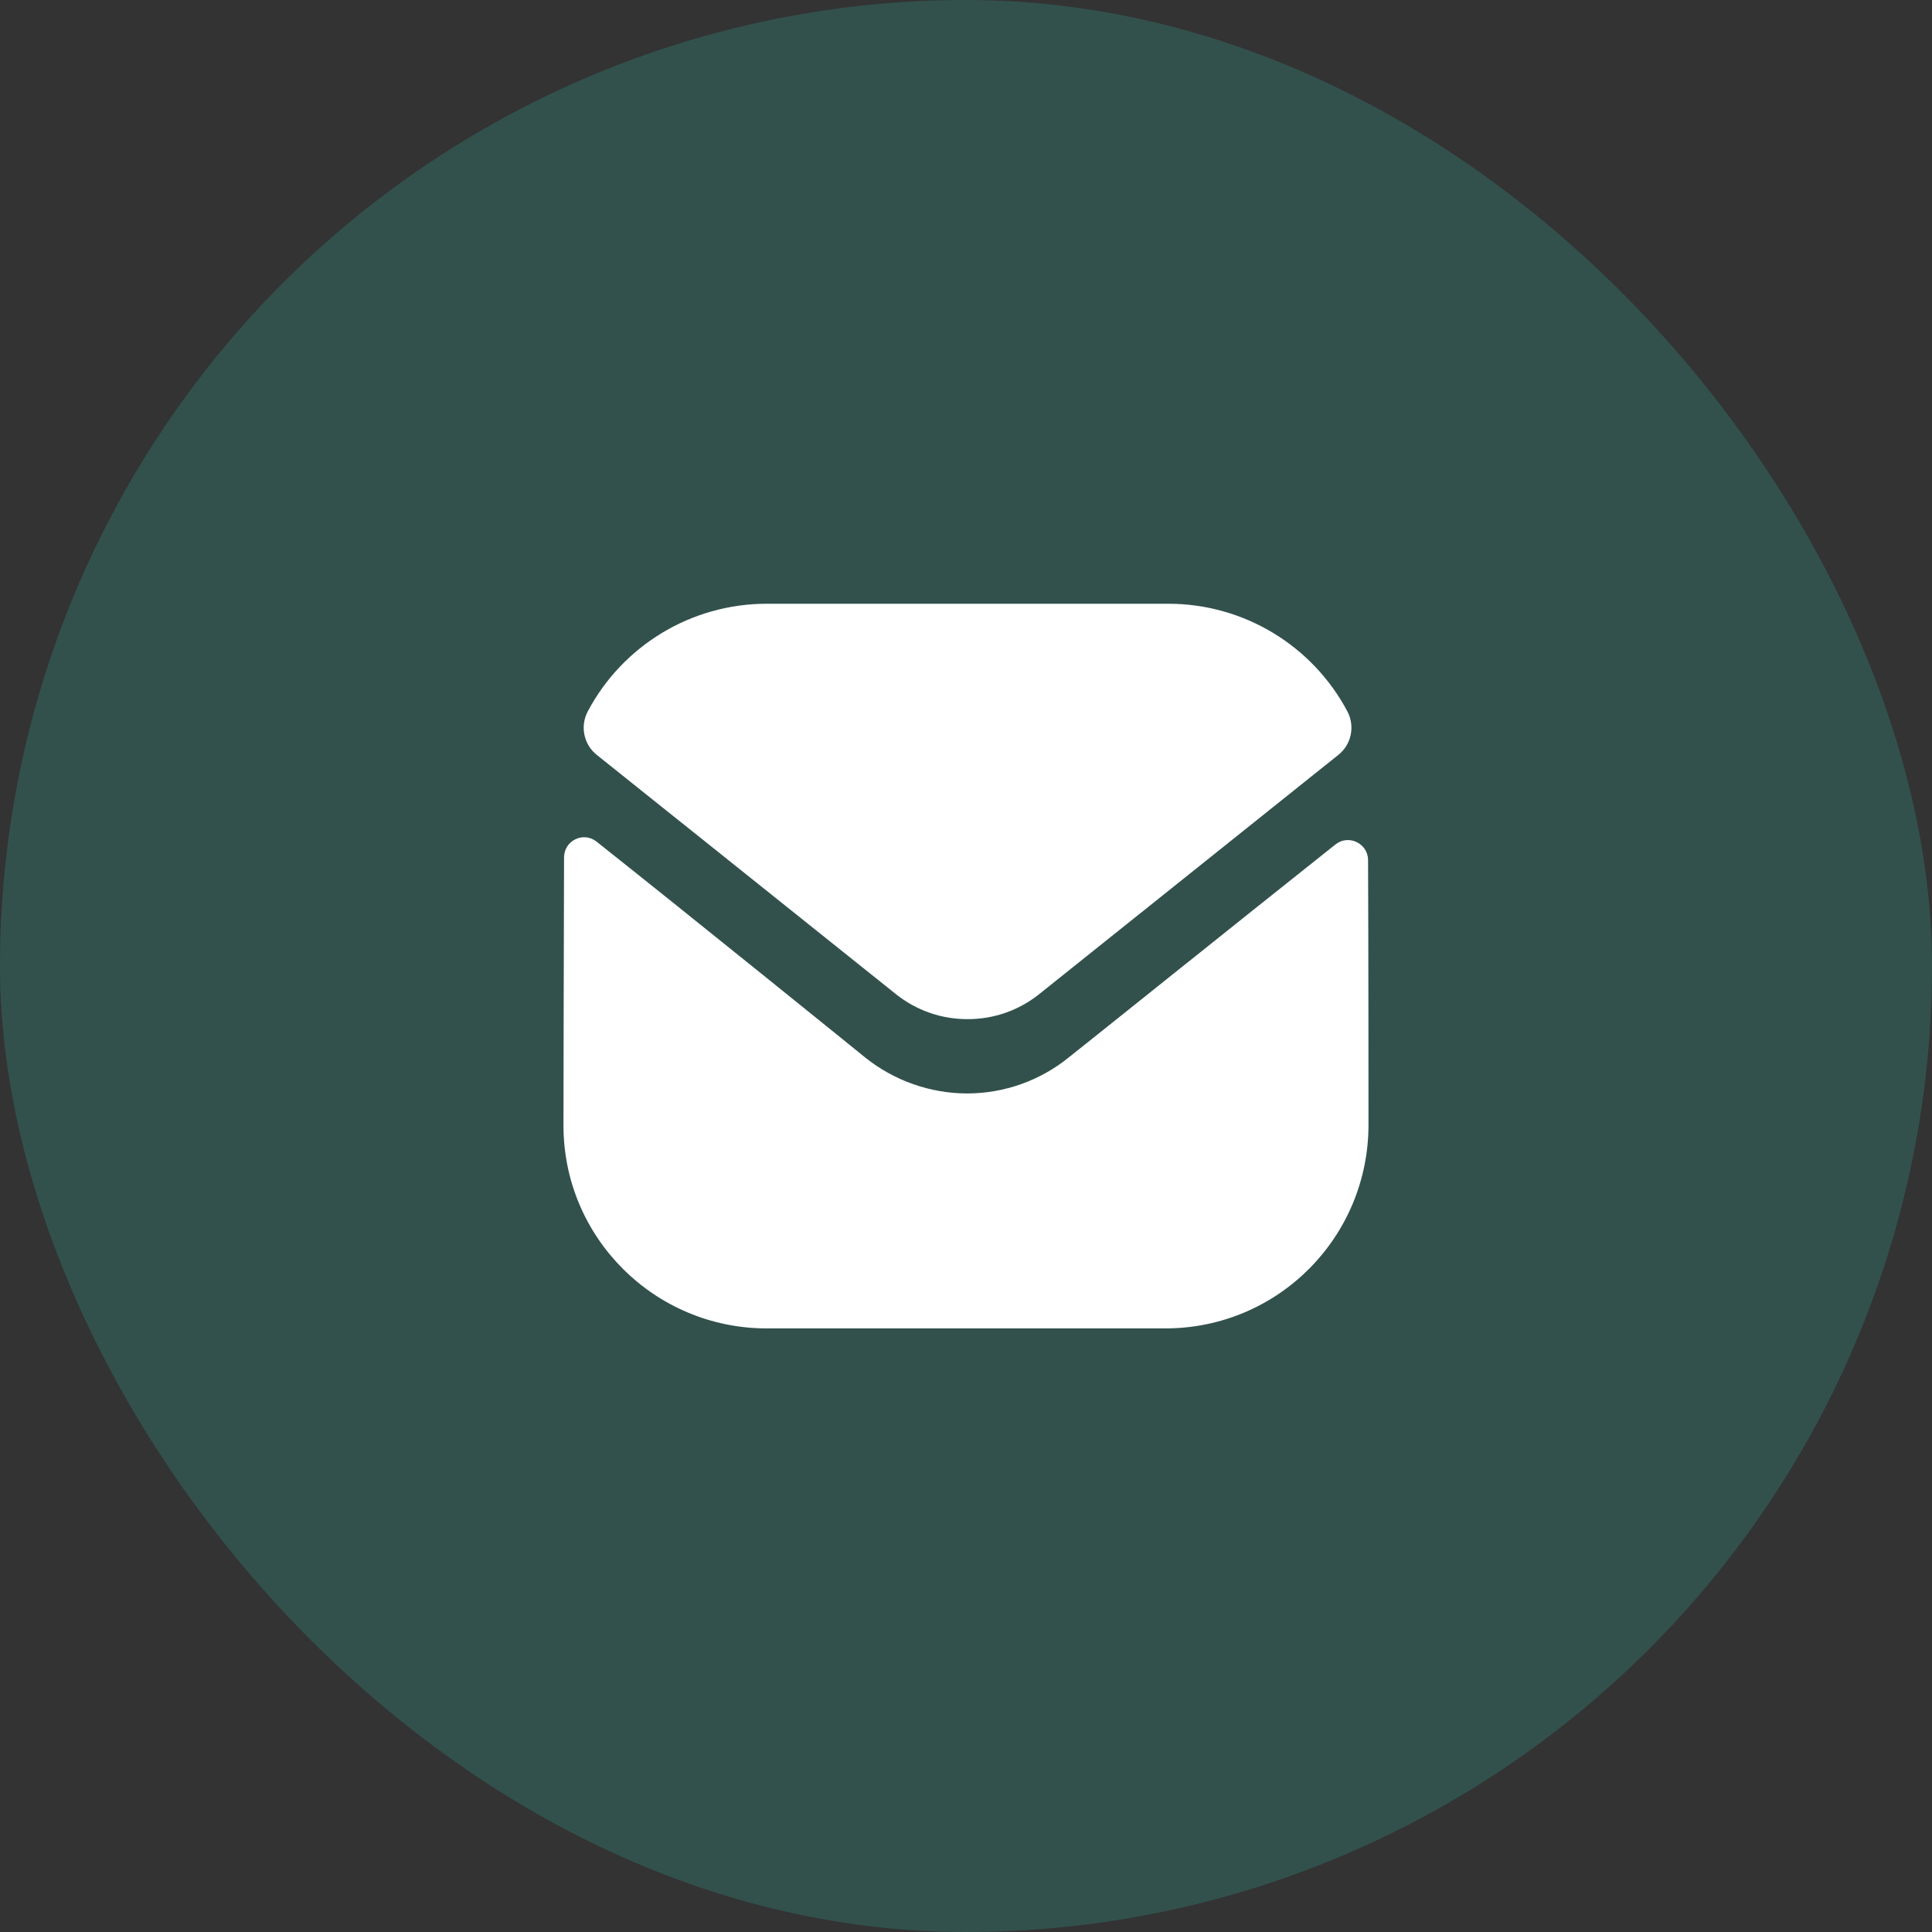
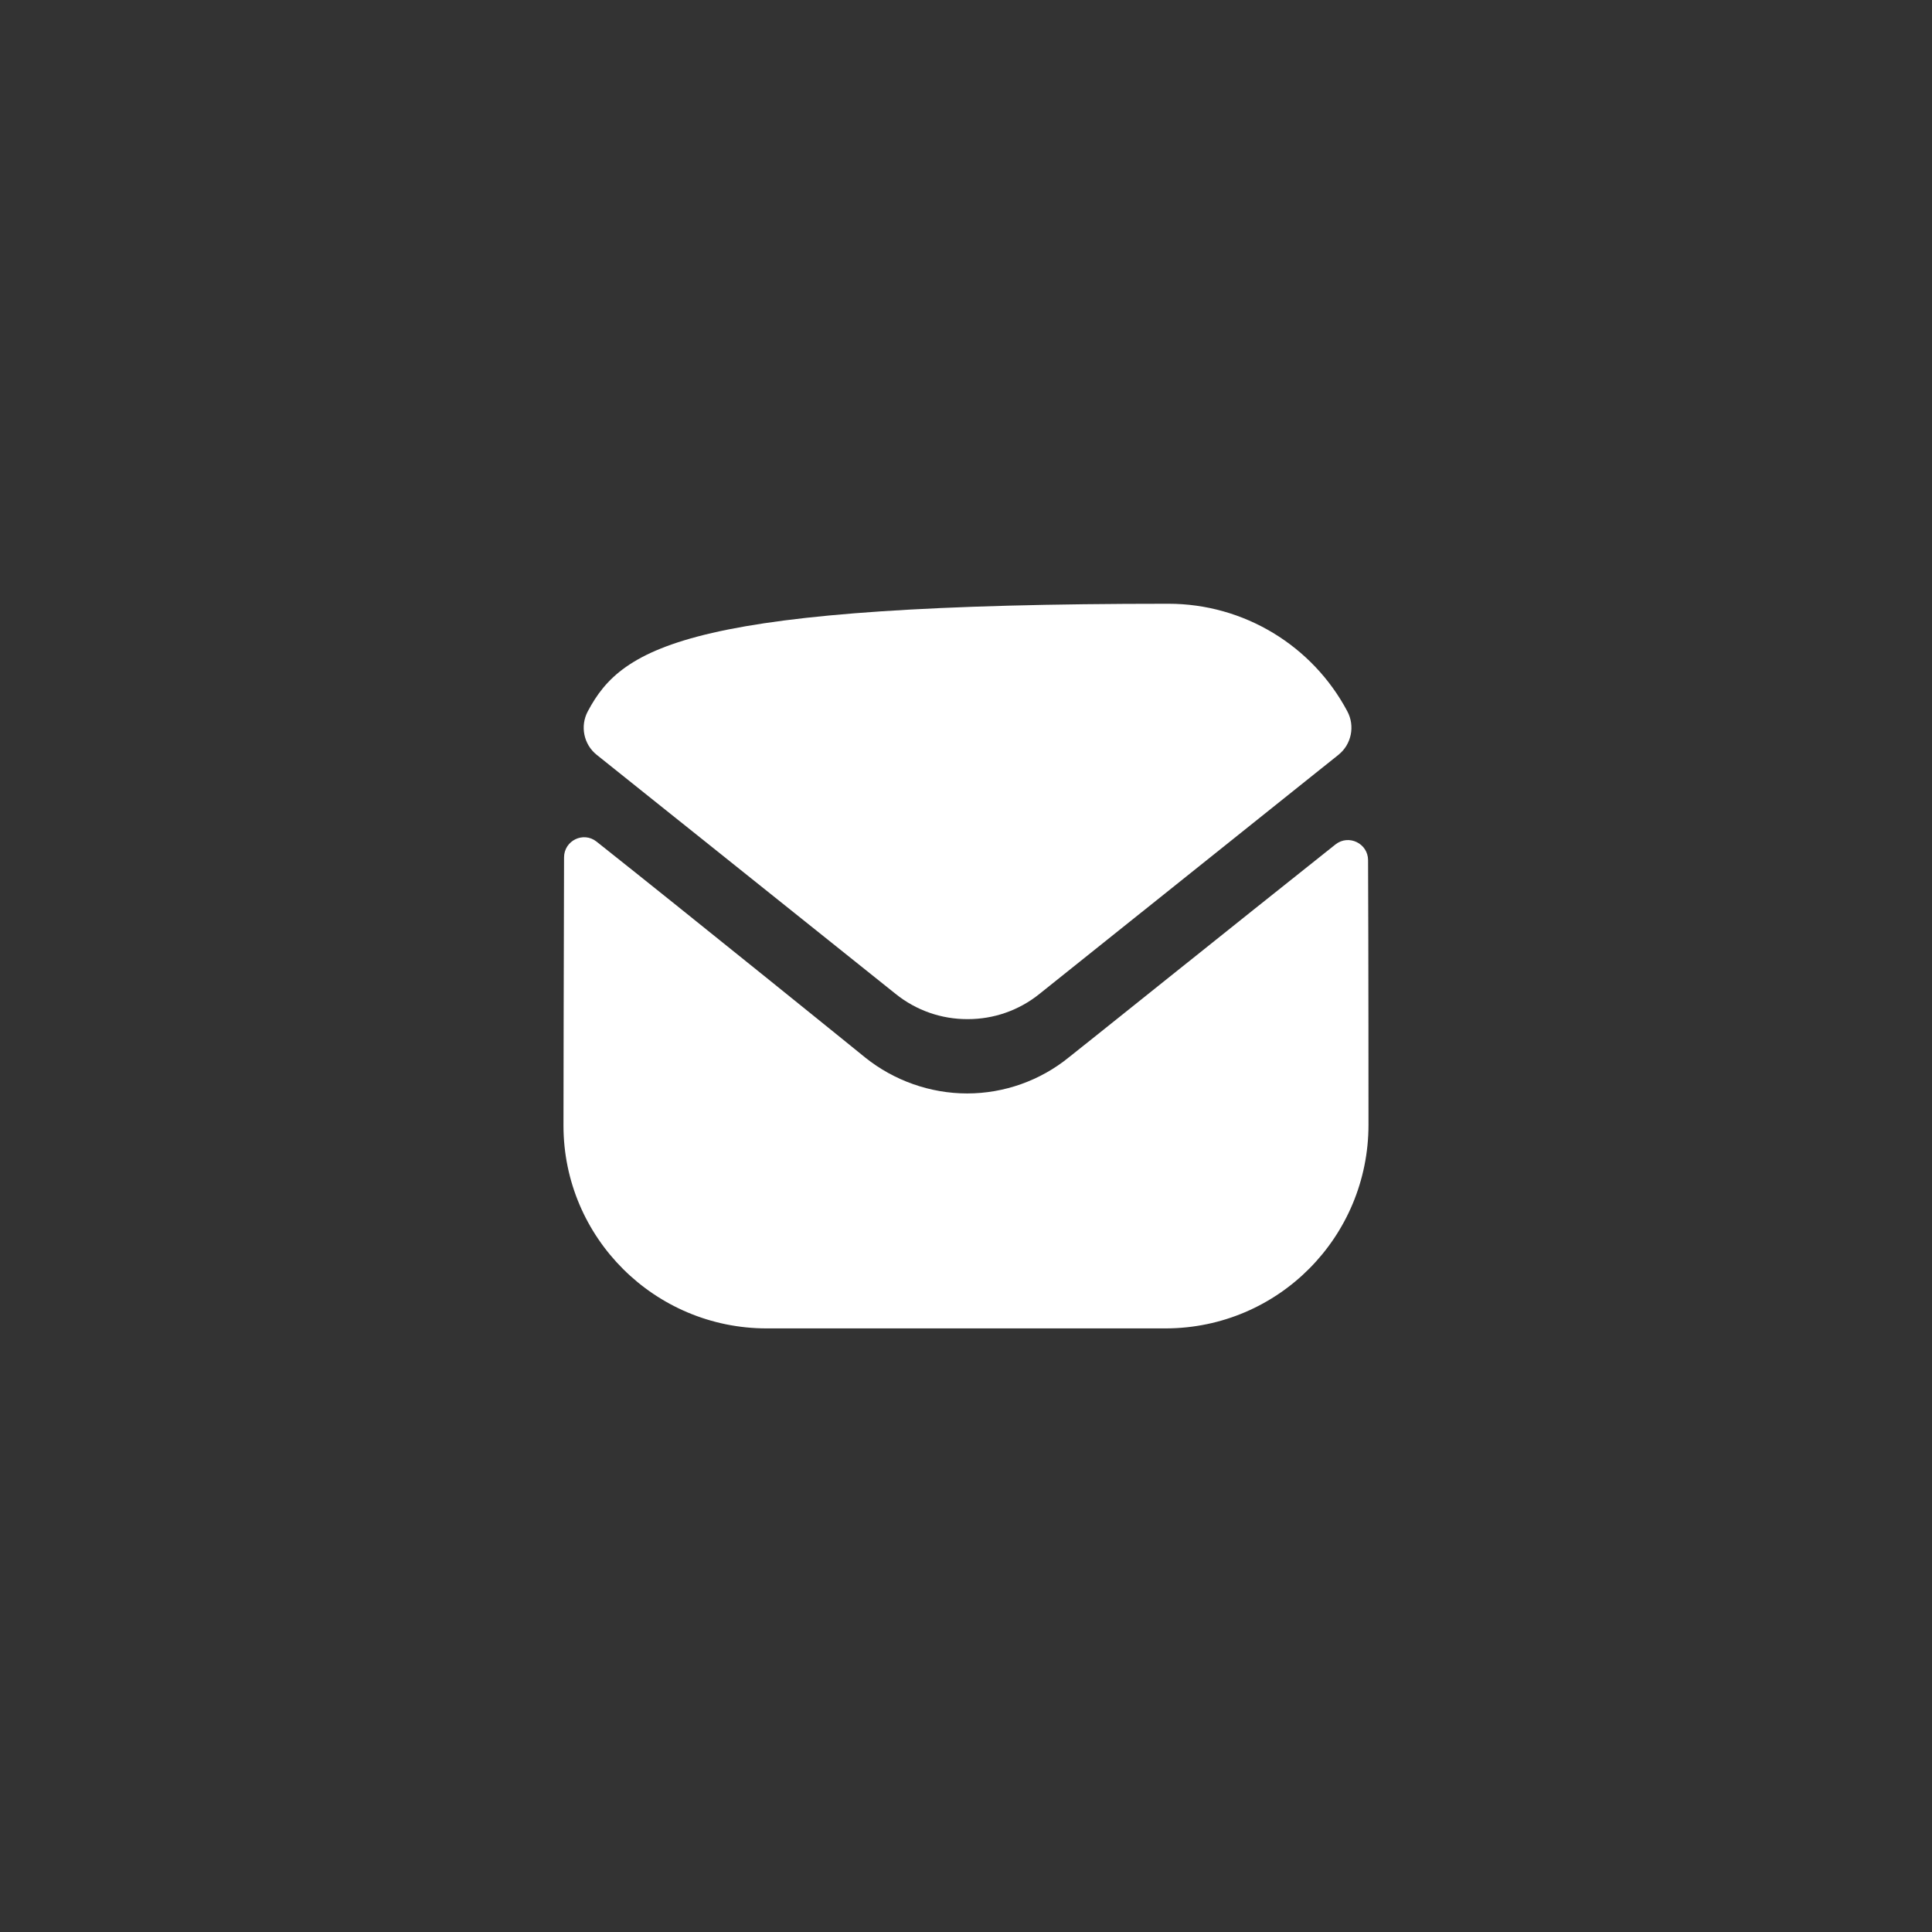
<svg xmlns="http://www.w3.org/2000/svg" width="64" height="64" viewBox="0 0 64 64" fill="none">
  <rect x="0" y="0" width="64" height="64" fill="#333333" stroke="none" />
  <g clip-path="url(#clip0_356_28859)">
-     <circle opacity="0.2" cx="32" cy="32" r="32" fill="#30CBB8" />
    <path d="M45.333 37.258C45.333 40.978 42.346 43.992 38.626 44.005H38.613H25.399C21.693 44.005 18.666 41.005 18.666 37.285V37.272C18.666 37.272 18.674 31.37 18.685 28.402C18.686 27.845 19.326 27.533 19.762 27.88C22.93 30.393 28.595 34.976 28.666 35.036C29.613 35.794 30.813 36.222 32.039 36.222C33.266 36.222 34.466 35.794 35.413 35.021C35.483 34.974 41.022 30.529 44.238 27.974C44.675 27.627 45.318 27.939 45.319 28.494C45.333 31.44 45.333 37.258 45.333 37.258Z" fill="white" />
-     <path d="M44.633 23.565C43.478 21.389 41.206 20 38.705 20H25.398C22.897 20 20.625 21.389 19.471 23.565C19.212 24.052 19.334 24.659 19.765 25.003L29.665 32.921C30.358 33.481 31.198 33.76 32.038 33.76C32.044 33.76 32.048 33.76 32.052 33.76C32.056 33.76 32.061 33.76 32.065 33.76C32.905 33.76 33.745 33.481 34.438 32.921L44.339 25.003C44.769 24.659 44.892 24.052 44.633 23.565Z" fill="white" />
+     <path d="M44.633 23.565C43.478 21.389 41.206 20 38.705 20C22.897 20 20.625 21.389 19.471 23.565C19.212 24.052 19.334 24.659 19.765 25.003L29.665 32.921C30.358 33.481 31.198 33.76 32.038 33.76C32.044 33.76 32.048 33.76 32.052 33.76C32.056 33.76 32.061 33.76 32.065 33.76C32.905 33.76 33.745 33.481 34.438 32.921L44.339 25.003C44.769 24.659 44.892 24.052 44.633 23.565Z" fill="white" />
  </g>
  <defs>
    <clipPath id="clip0_356_28859">
      <rect width="64" height="64" rx="32" fill="white" />
    </clipPath>
  </defs>
</svg>